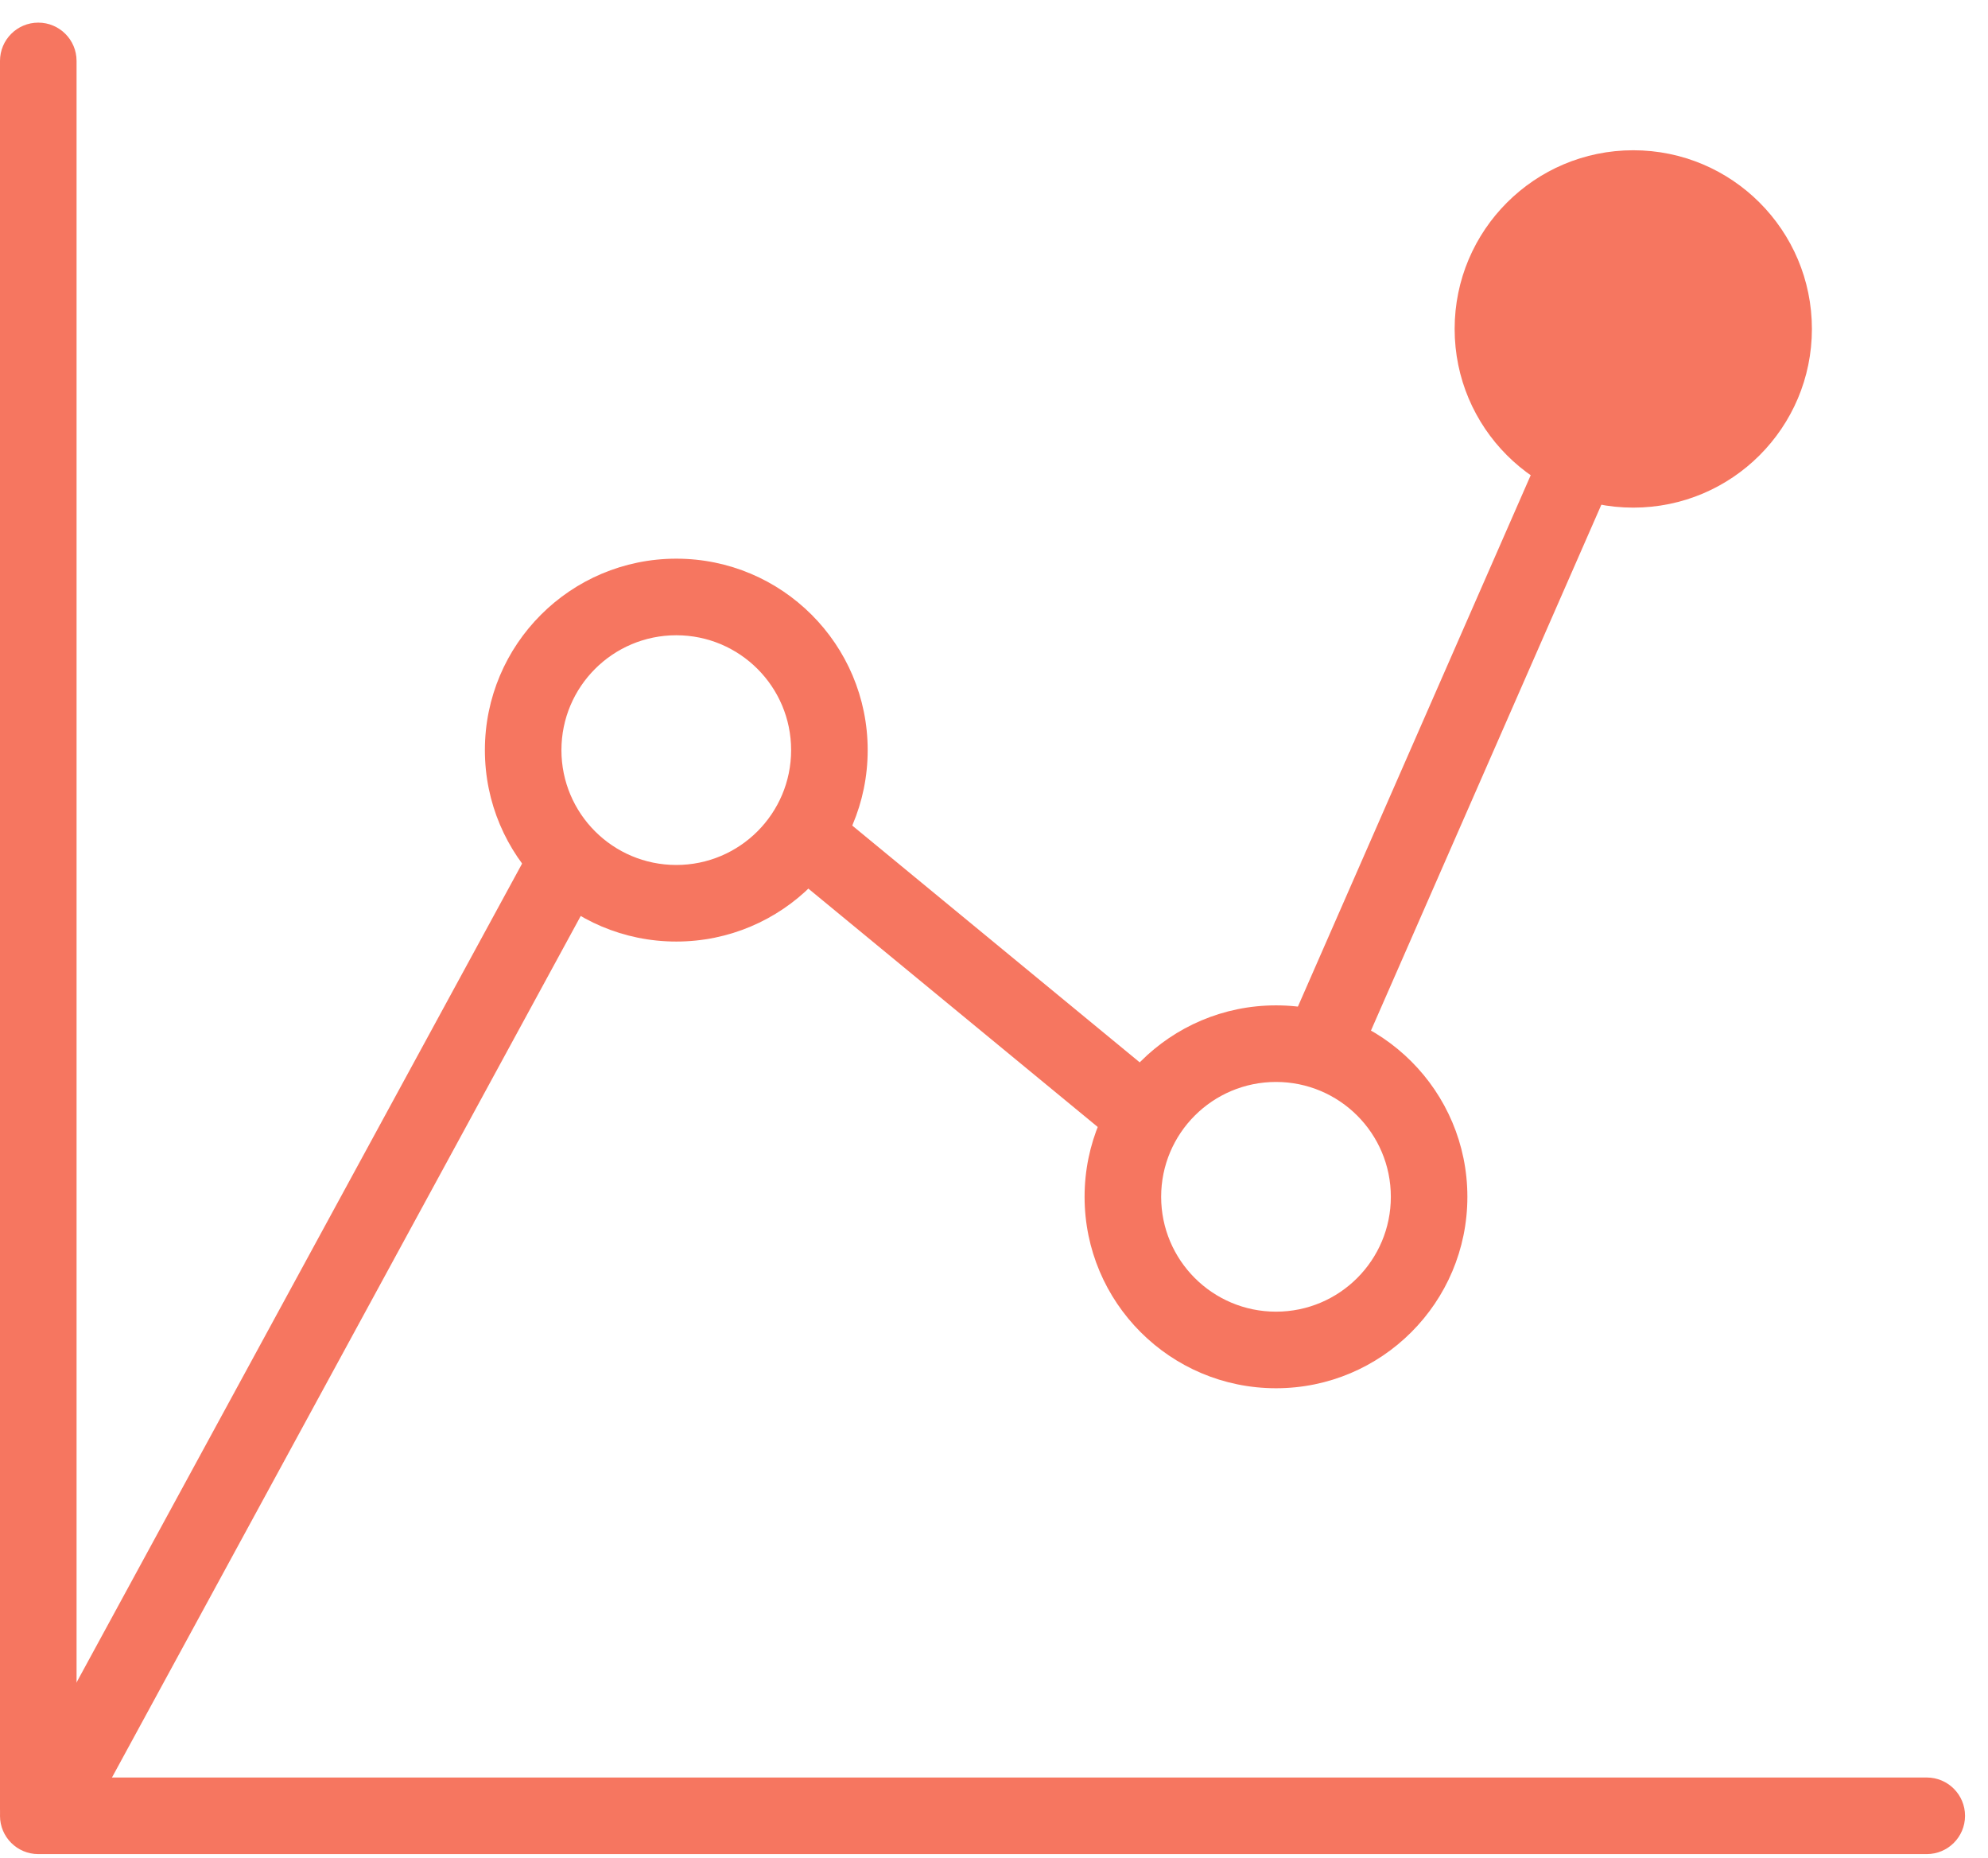
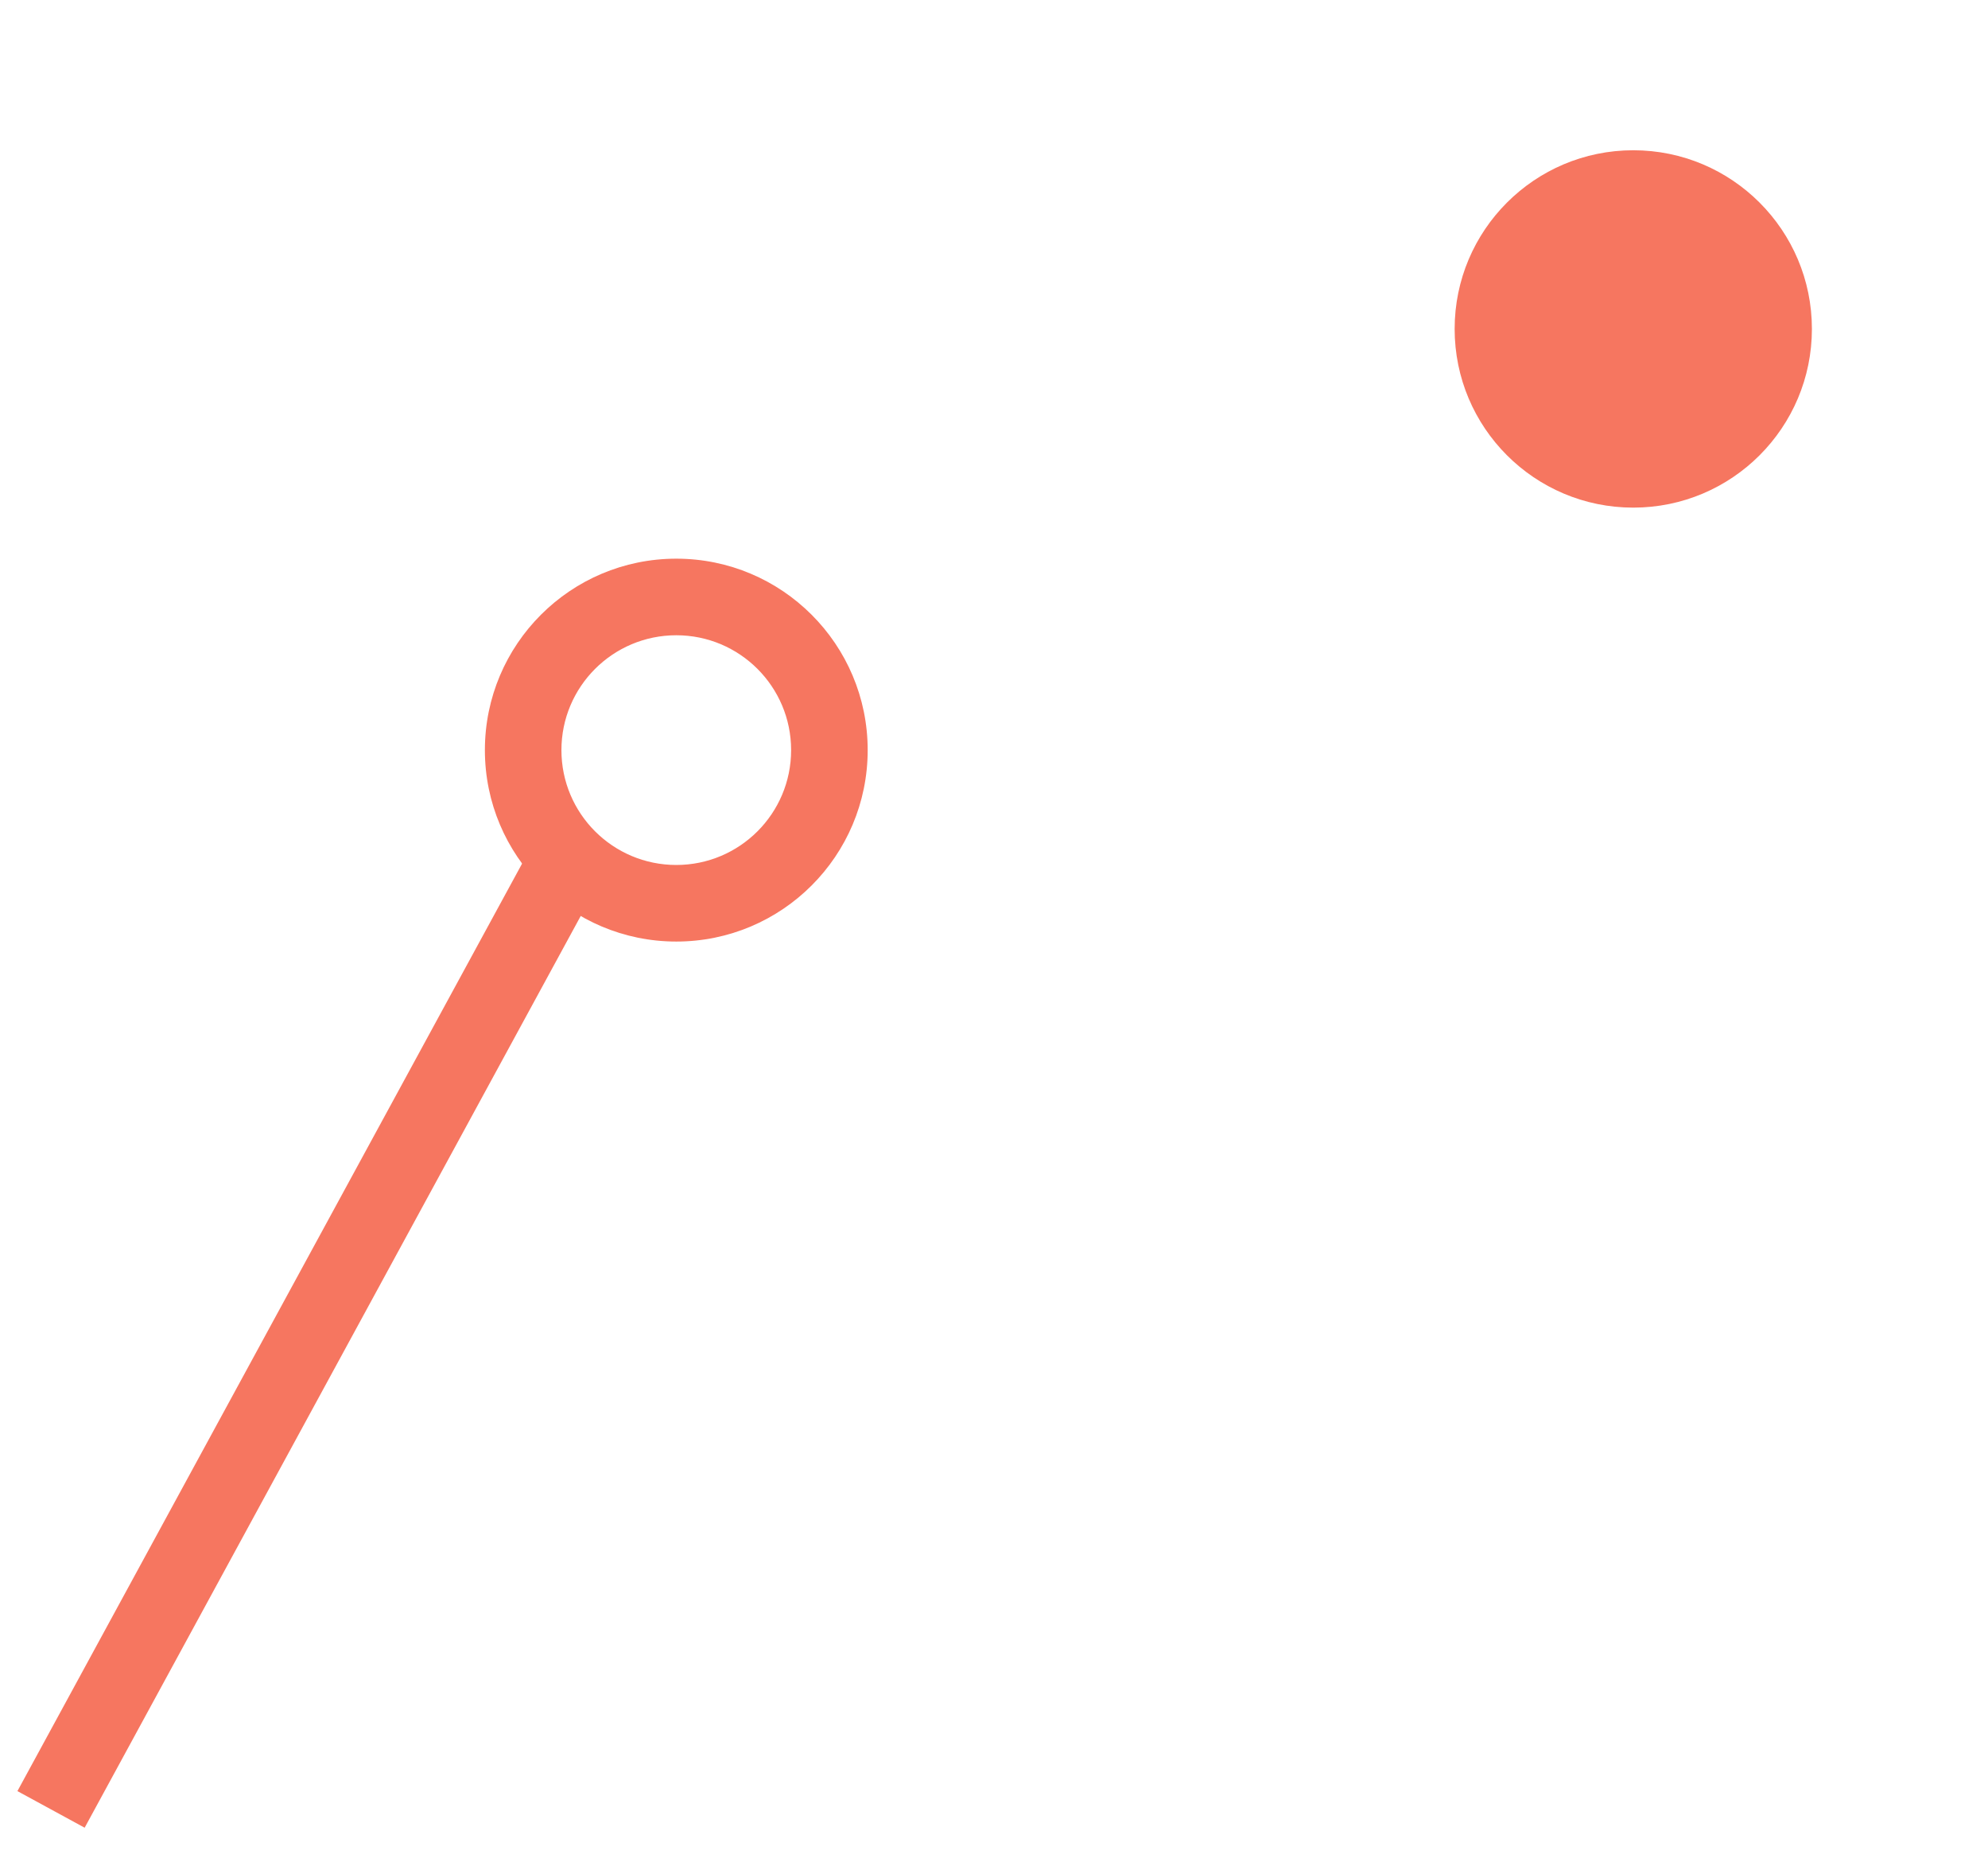
<svg xmlns="http://www.w3.org/2000/svg" width="76" height="71" viewBox="0 0 76 71" fill="none">
  <path fill-rule="evenodd" clip-rule="evenodd" d="M22.748 34.004L3.236 69.857L0.666 68.458L20.178 32.605L22.748 34.004Z" fill="#F67660" />
-   <path fill-rule="evenodd" clip-rule="evenodd" d="M0 69.402C0 68.593 0.655 67.938 1.463 67.938H73.659C74.467 67.938 75.122 68.593 75.122 69.402C75.122 70.21 74.467 70.865 73.659 70.865H1.463C0.655 70.865 0 70.21 0 69.402Z" fill="#F67660" />
-   <path fill-rule="evenodd" clip-rule="evenodd" d="M1.463 70.621C0.655 70.621 -2.86394e-08 69.966 -6.39679e-08 69.158L-2.98517e-06 2.328C-3.0205e-06 1.52 0.655 0.865 1.463 0.865C2.272 0.865 2.927 1.52 2.927 2.328L2.927 69.158C2.927 69.966 2.272 70.621 1.463 70.621Z" fill="#F67660" />
  <path fill-rule="evenodd" clip-rule="evenodd" d="M25.854 24.28C23.429 24.28 21.463 26.245 21.463 28.67C21.463 31.095 23.429 33.06 25.854 33.06C28.278 33.06 30.244 31.095 30.244 28.67C30.244 26.245 28.278 24.28 25.854 24.28ZM18.537 28.67C18.537 24.629 21.813 21.353 25.854 21.353C29.895 21.353 33.171 24.629 33.171 28.67C33.171 32.711 29.895 35.987 25.854 35.987C21.813 35.987 18.537 32.711 18.537 28.67Z" fill="#F67660" />
-   <path fill-rule="evenodd" clip-rule="evenodd" d="M48.781 41.353C46.356 41.353 44.39 43.318 44.39 45.743C44.39 48.168 46.356 50.133 48.781 50.133C51.205 50.133 53.171 48.168 53.171 45.743C53.171 43.318 51.205 41.353 48.781 41.353ZM41.463 45.743C41.463 41.702 44.739 38.426 48.781 38.426C52.822 38.426 56.097 41.702 56.097 45.743C56.097 49.784 52.822 53.06 48.781 53.06C44.739 53.06 41.463 49.784 41.463 45.743Z" fill="#F67660" />
  <path d="M69.268 12.572C69.268 16.344 66.211 19.402 62.439 19.402C58.667 19.402 55.61 16.344 55.61 12.572C55.61 8.801 58.667 5.743 62.439 5.743C66.211 5.743 69.268 8.801 69.268 12.572Z" fill="#F67660" />
-   <path fill-rule="evenodd" clip-rule="evenodd" d="M42.728 43.702L30.289 33.458L32.15 31.199L44.589 41.443L42.728 43.702Z" fill="#F67660" />
-   <path fill-rule="evenodd" clip-rule="evenodd" d="M61.34 19.014L51.828 40.721L49.148 39.546L58.66 17.839L61.34 19.014Z" fill="#F67660" />
</svg>